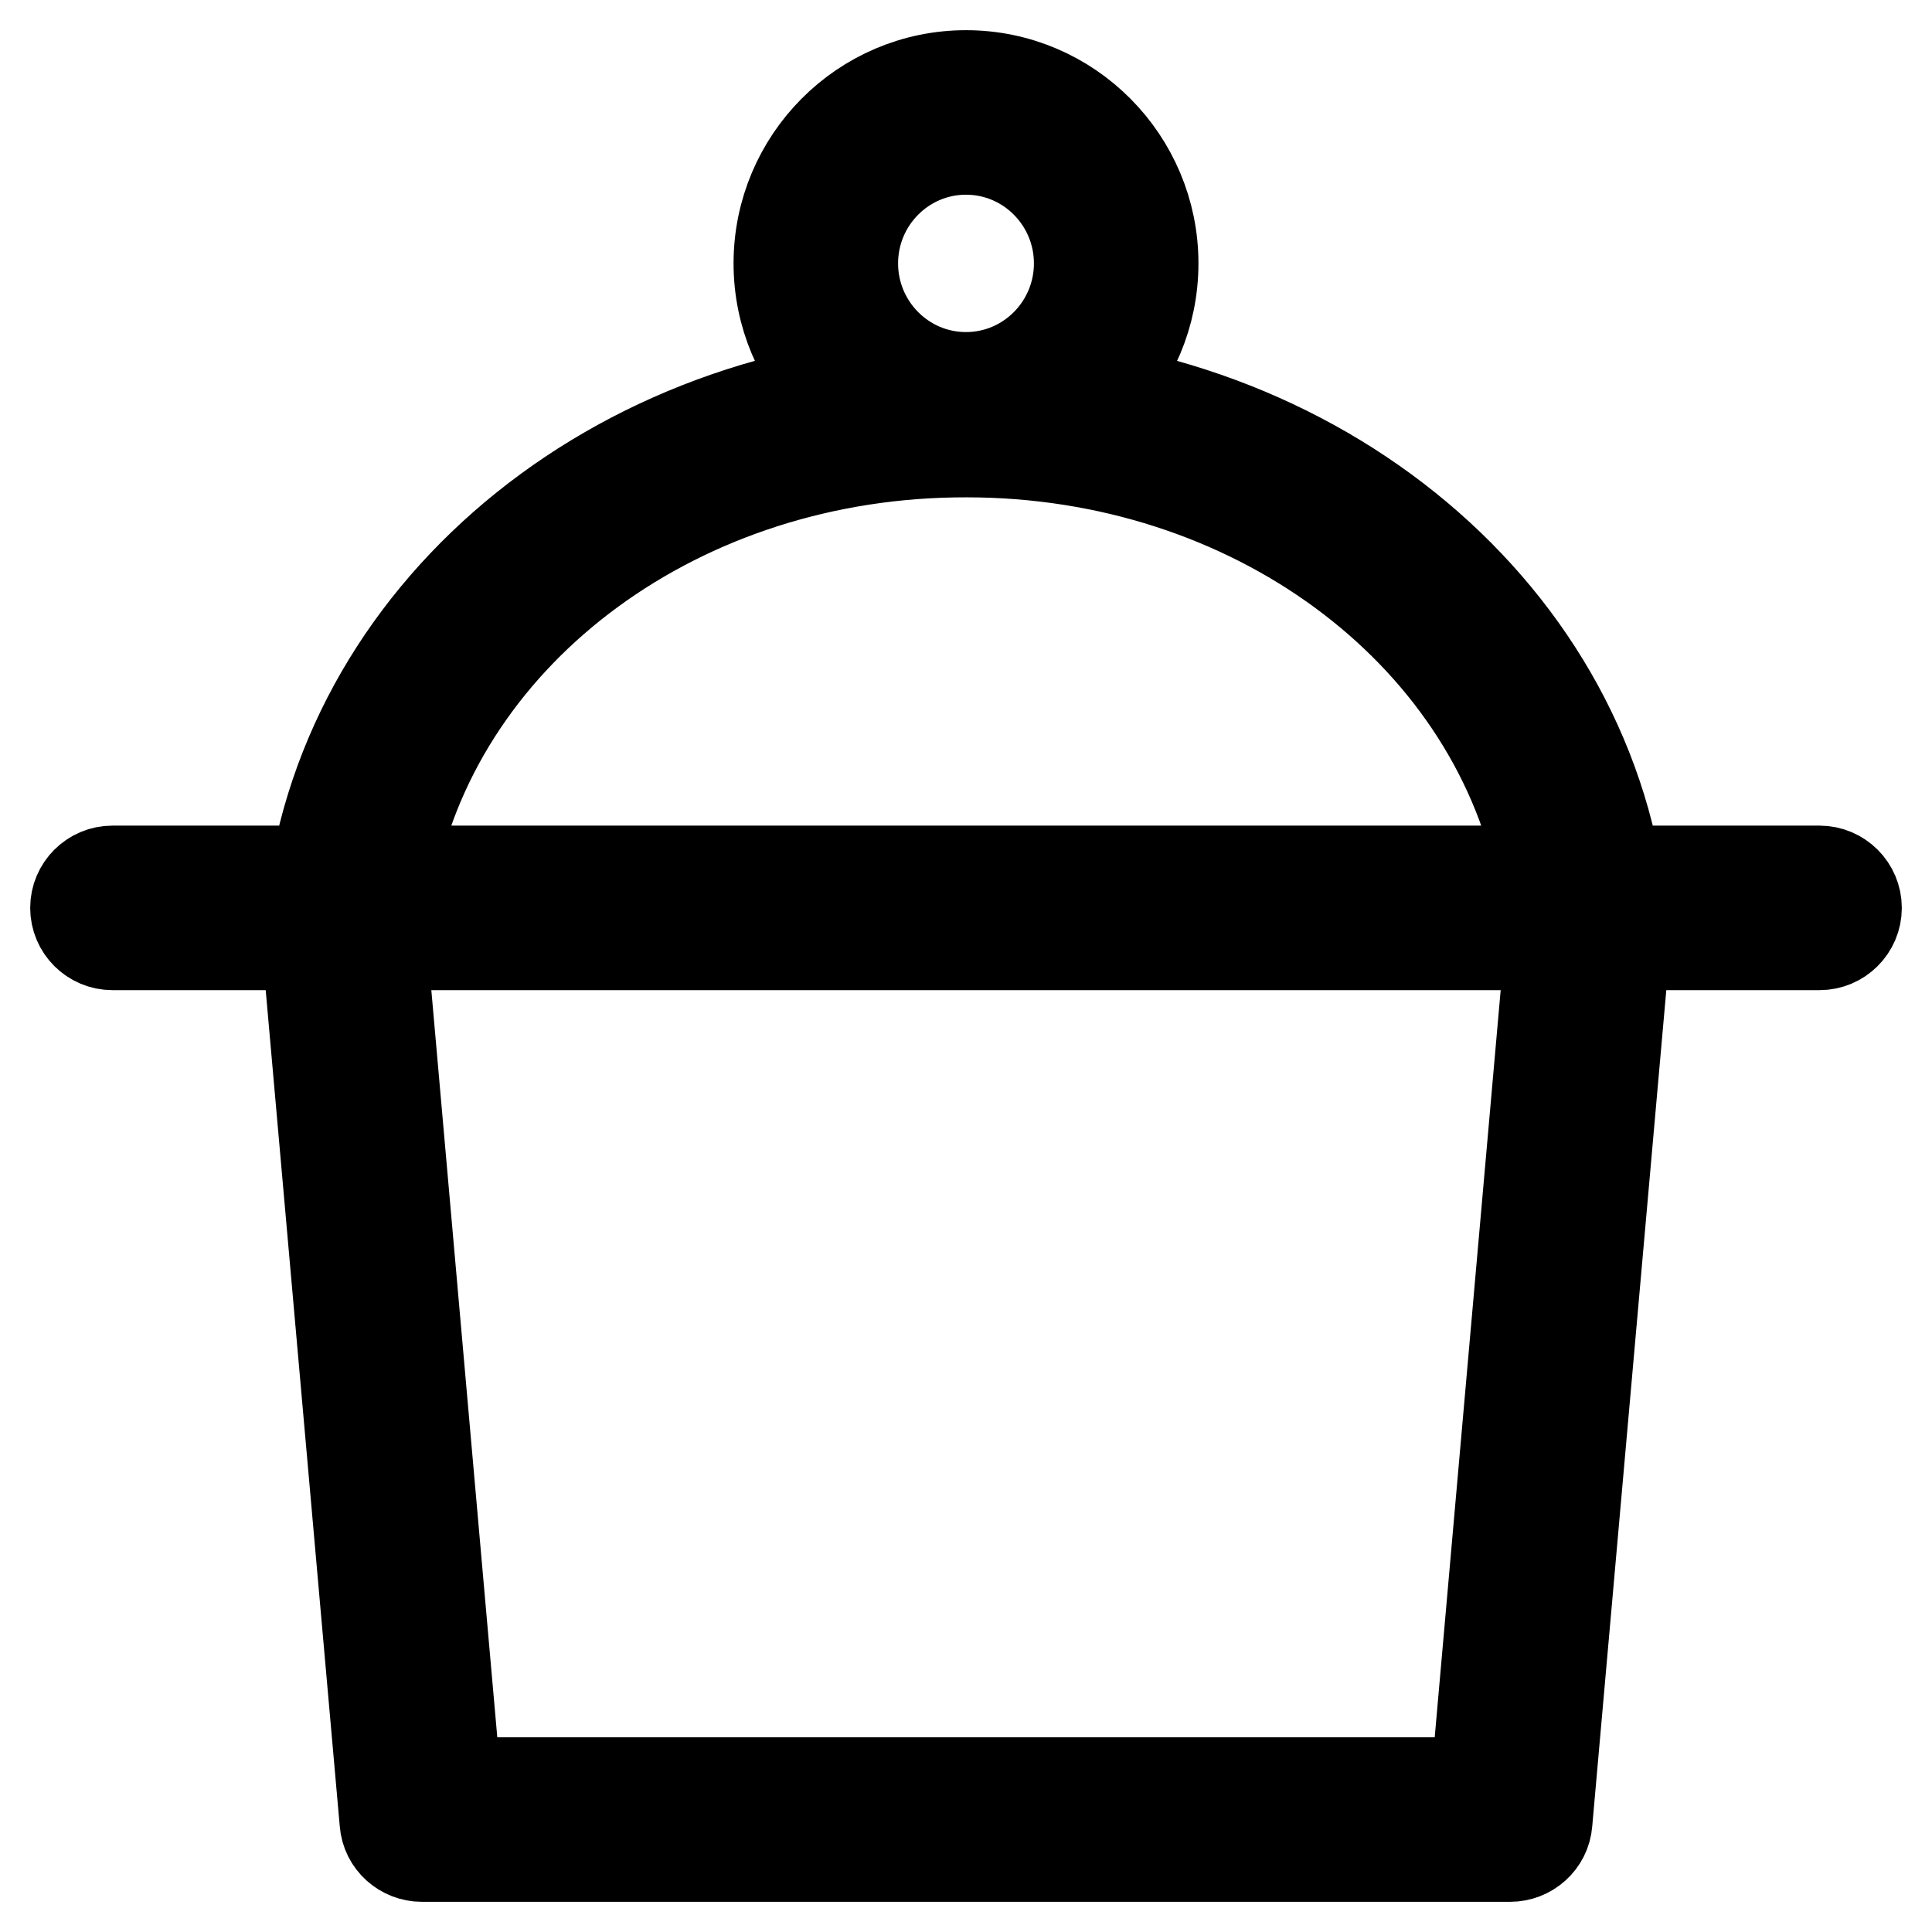
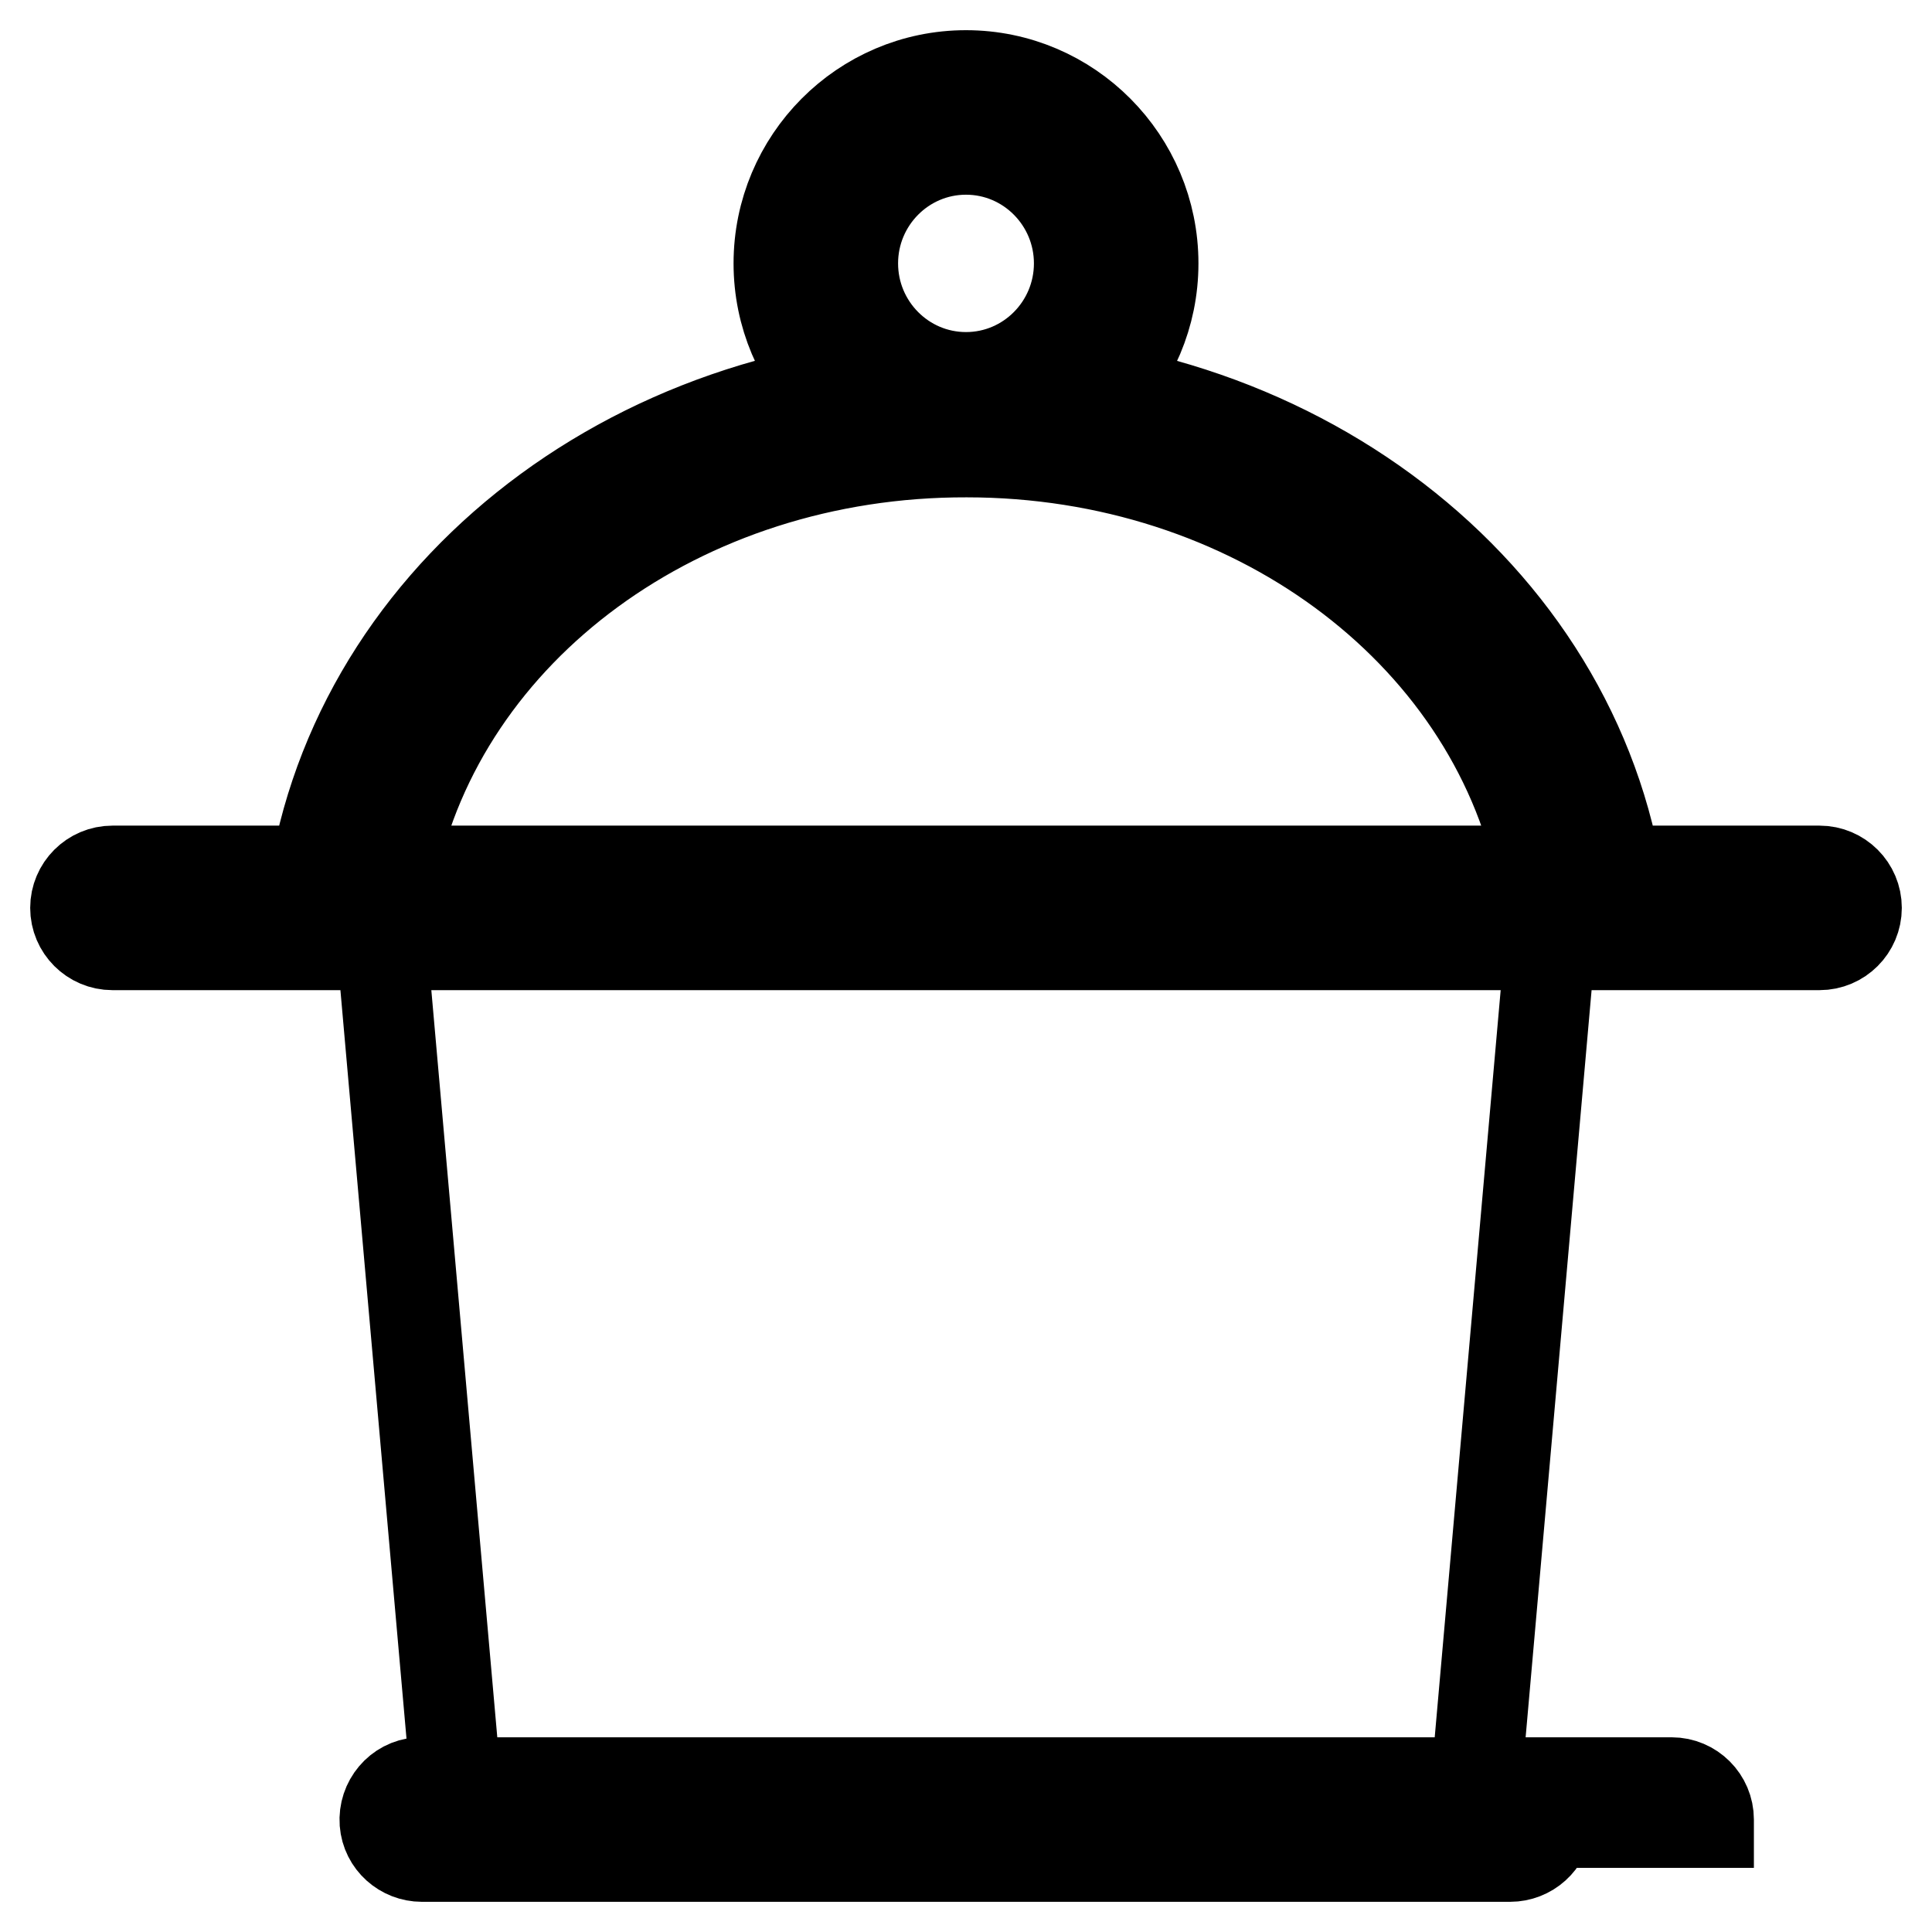
<svg xmlns="http://www.w3.org/2000/svg" version="1.1" x="0px" y="0px" viewBox="0 0 256 256" enable-background="new 0 0 256 256" xml:space="preserve">
  <g>
-     <path stroke-width="12" fill-opacity="0" stroke="#000000" d="M200.1,246H55.9c-2.5,0-4.7-1.9-4.9-4.5L40.3,120.7c-0.2-2.7,1.8-5.1,4.5-5.3c0.1,0,0.3,0,0.4,0h165.6 c2.7,0,4.9,2.2,4.9,4.9c0,0.1,0,0.3,0,0.4L205,241.5C204.8,244.1,202.6,246,200.1,246z M60.4,236.2h135.2l9.8-111H50.6L60.4,236.2z  M209.9,125.2H46.1c-2.7,0-4.9-2.2-4.9-4.9c0-0.2,0-0.4,0-0.6C45.9,79.9,83.2,50,128,50c44.8,0,82.1,30,86.8,69.7 c0.3,2.7-1.6,5.1-4.3,5.5C210.3,125.2,210.1,125.2,209.9,125.2z M51.9,115.4h152.3c-6.8-32-38.4-55.5-76.1-55.5 C90.3,59.8,58.6,83.3,51.9,115.4z M241.1,125.2H14.9c-2.7,0-4.9-2.2-4.9-4.9c0-2.7,2.2-4.9,4.9-4.9h226.2c2.7,0,4.9,2.2,4.9,4.9 S243.8,125.2,241.1,125.2C241.1,125.2,241.1,125.2,241.1,125.2z M128,59.8c-13.7,0-24.8-11.2-24.8-24.9c0-13.7,11.1-24.9,24.8-24.9 c13.7,0,24.8,11.2,24.8,24.9C152.8,48.6,141.7,59.8,128,59.8L128,59.8z M128,19.8c-8.3,0-15,6.8-15,15.1c0,8.3,6.7,15.1,15,15.1 s15-6.8,15-15.1C143,26.6,136.3,19.8,128,19.8z" />
+     <path stroke-width="12" fill-opacity="0" stroke="#000000" d="M200.1,246H55.9c-2.5,0-4.7-1.9-4.9-4.5c-0.2-2.7,1.8-5.1,4.5-5.3c0.1,0,0.3,0,0.4,0h165.6 c2.7,0,4.9,2.2,4.9,4.9c0,0.1,0,0.3,0,0.4L205,241.5C204.8,244.1,202.6,246,200.1,246z M60.4,236.2h135.2l9.8-111H50.6L60.4,236.2z  M209.9,125.2H46.1c-2.7,0-4.9-2.2-4.9-4.9c0-0.2,0-0.4,0-0.6C45.9,79.9,83.2,50,128,50c44.8,0,82.1,30,86.8,69.7 c0.3,2.7-1.6,5.1-4.3,5.5C210.3,125.2,210.1,125.2,209.9,125.2z M51.9,115.4h152.3c-6.8-32-38.4-55.5-76.1-55.5 C90.3,59.8,58.6,83.3,51.9,115.4z M241.1,125.2H14.9c-2.7,0-4.9-2.2-4.9-4.9c0-2.7,2.2-4.9,4.9-4.9h226.2c2.7,0,4.9,2.2,4.9,4.9 S243.8,125.2,241.1,125.2C241.1,125.2,241.1,125.2,241.1,125.2z M128,59.8c-13.7,0-24.8-11.2-24.8-24.9c0-13.7,11.1-24.9,24.8-24.9 c13.7,0,24.8,11.2,24.8,24.9C152.8,48.6,141.7,59.8,128,59.8L128,59.8z M128,19.8c-8.3,0-15,6.8-15,15.1c0,8.3,6.7,15.1,15,15.1 s15-6.8,15-15.1C143,26.6,136.3,19.8,128,19.8z" />
  </g>
</svg>